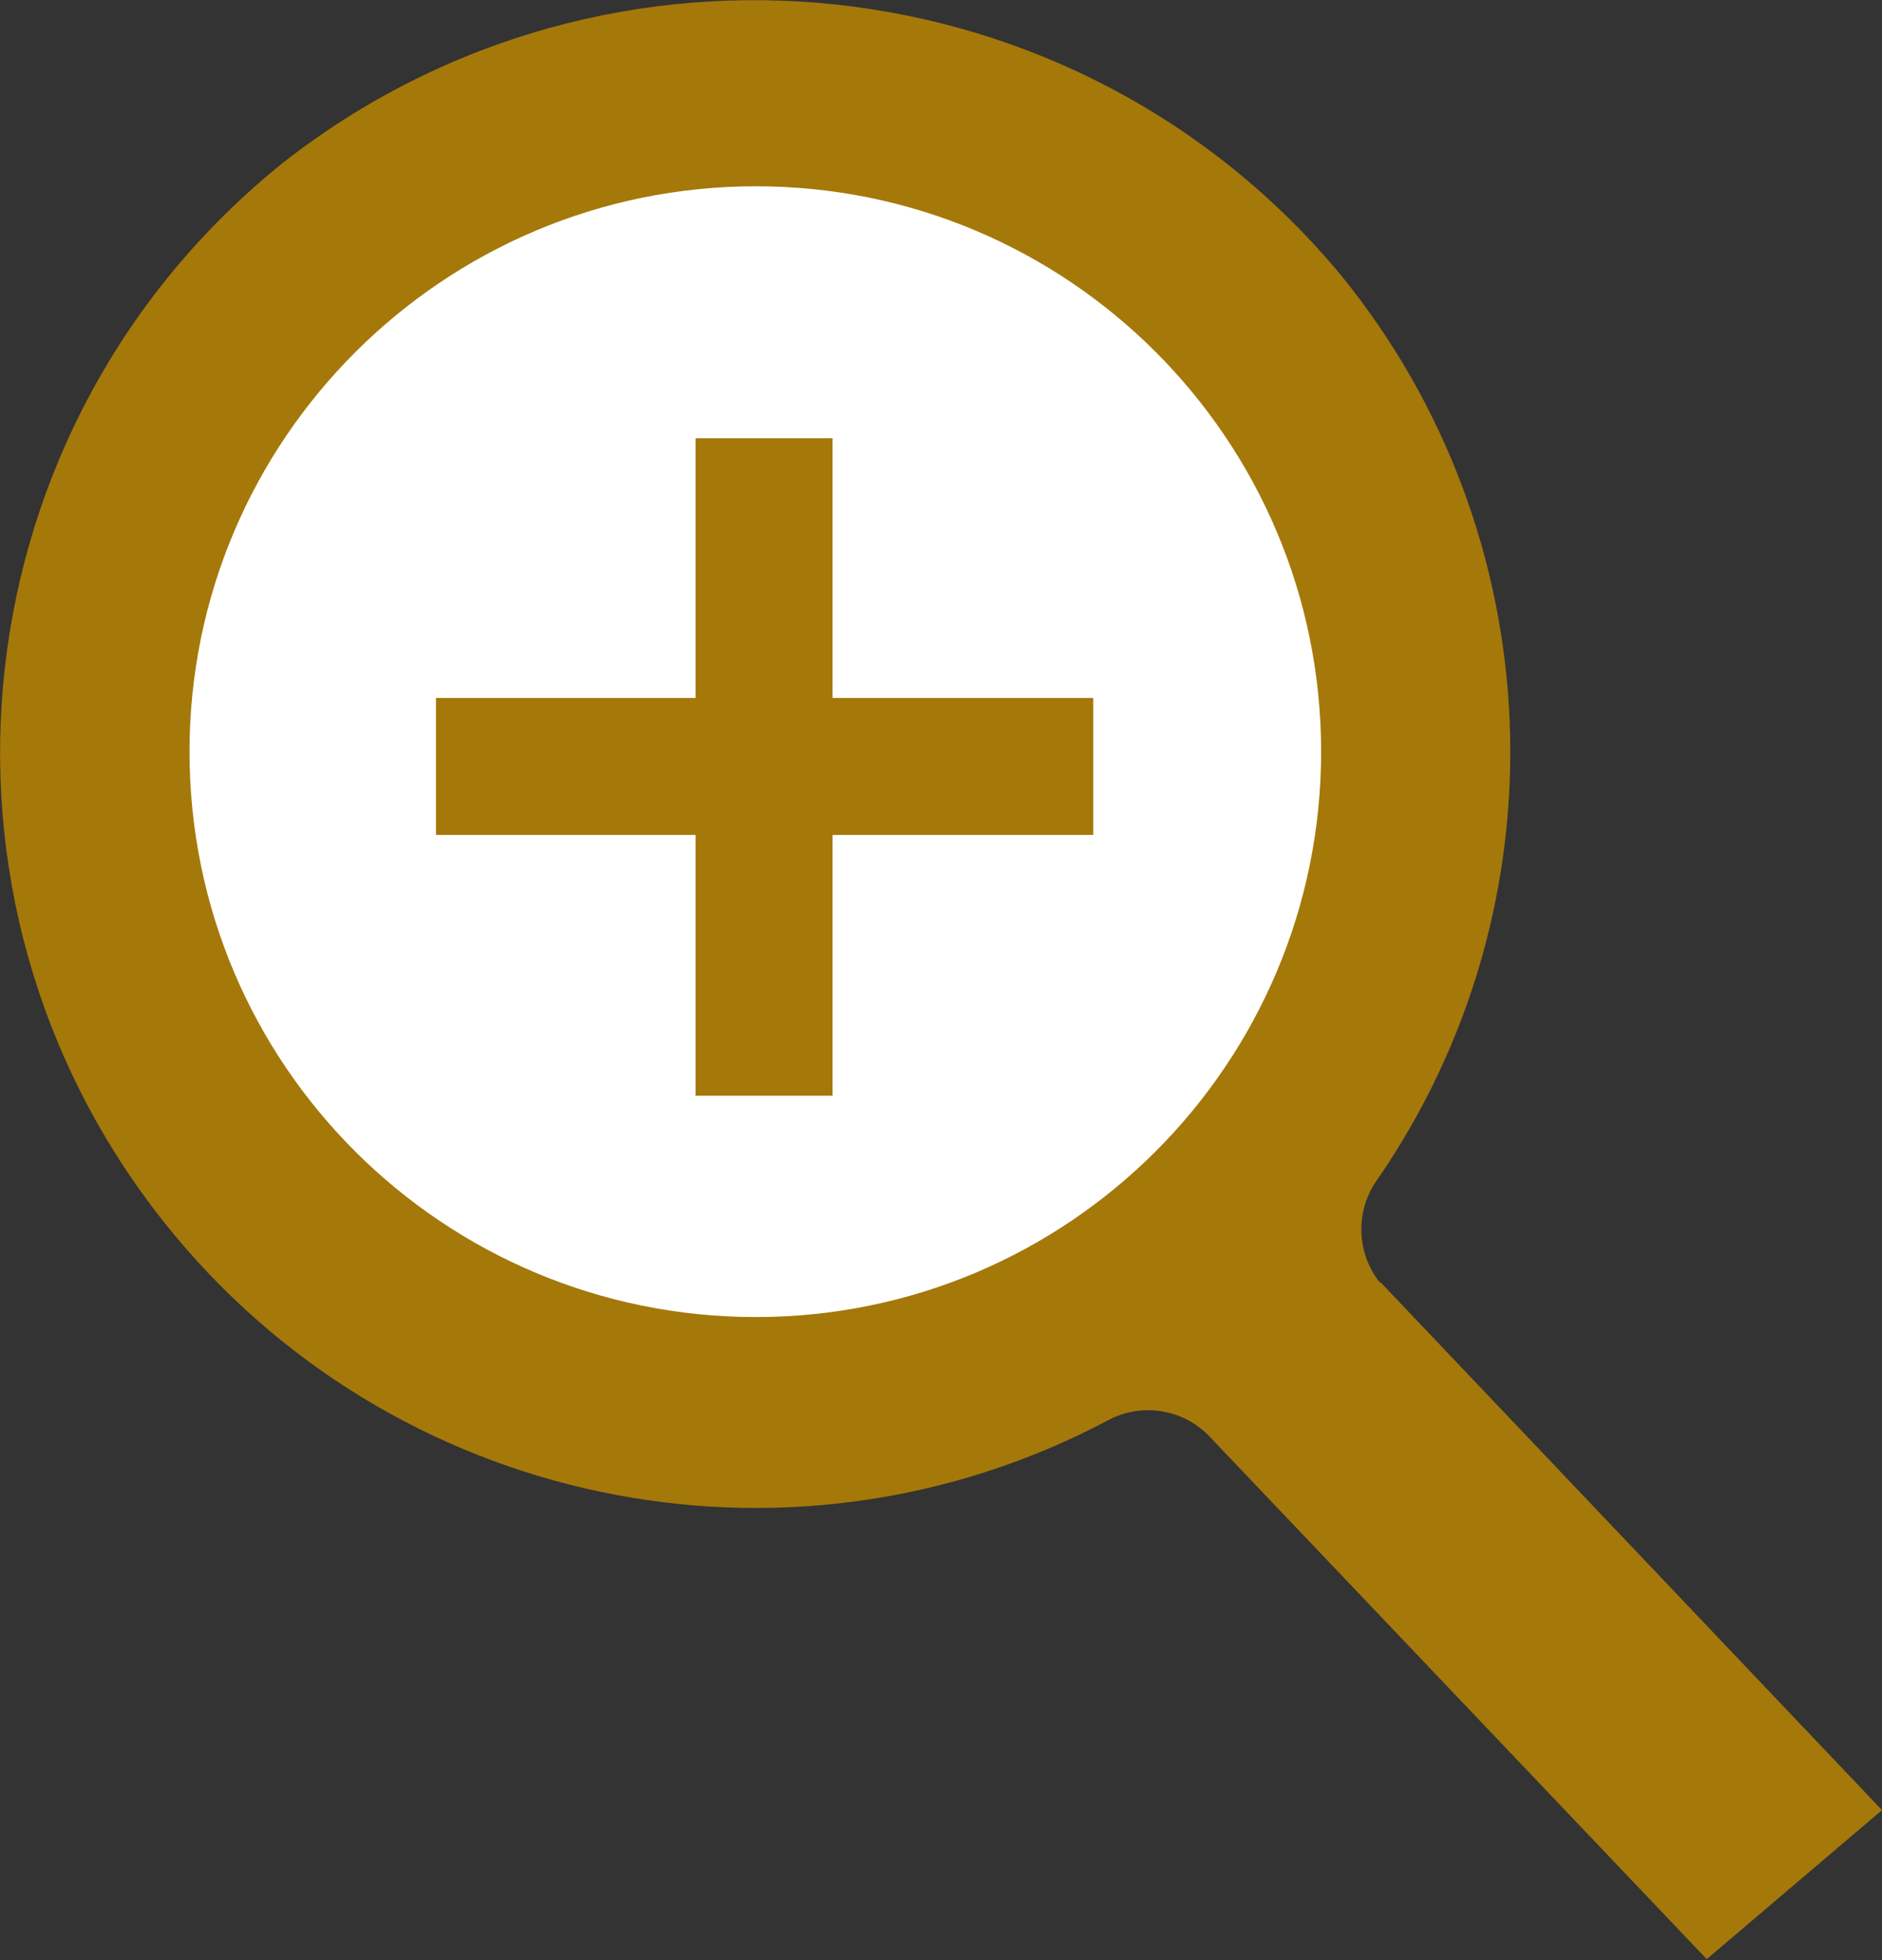
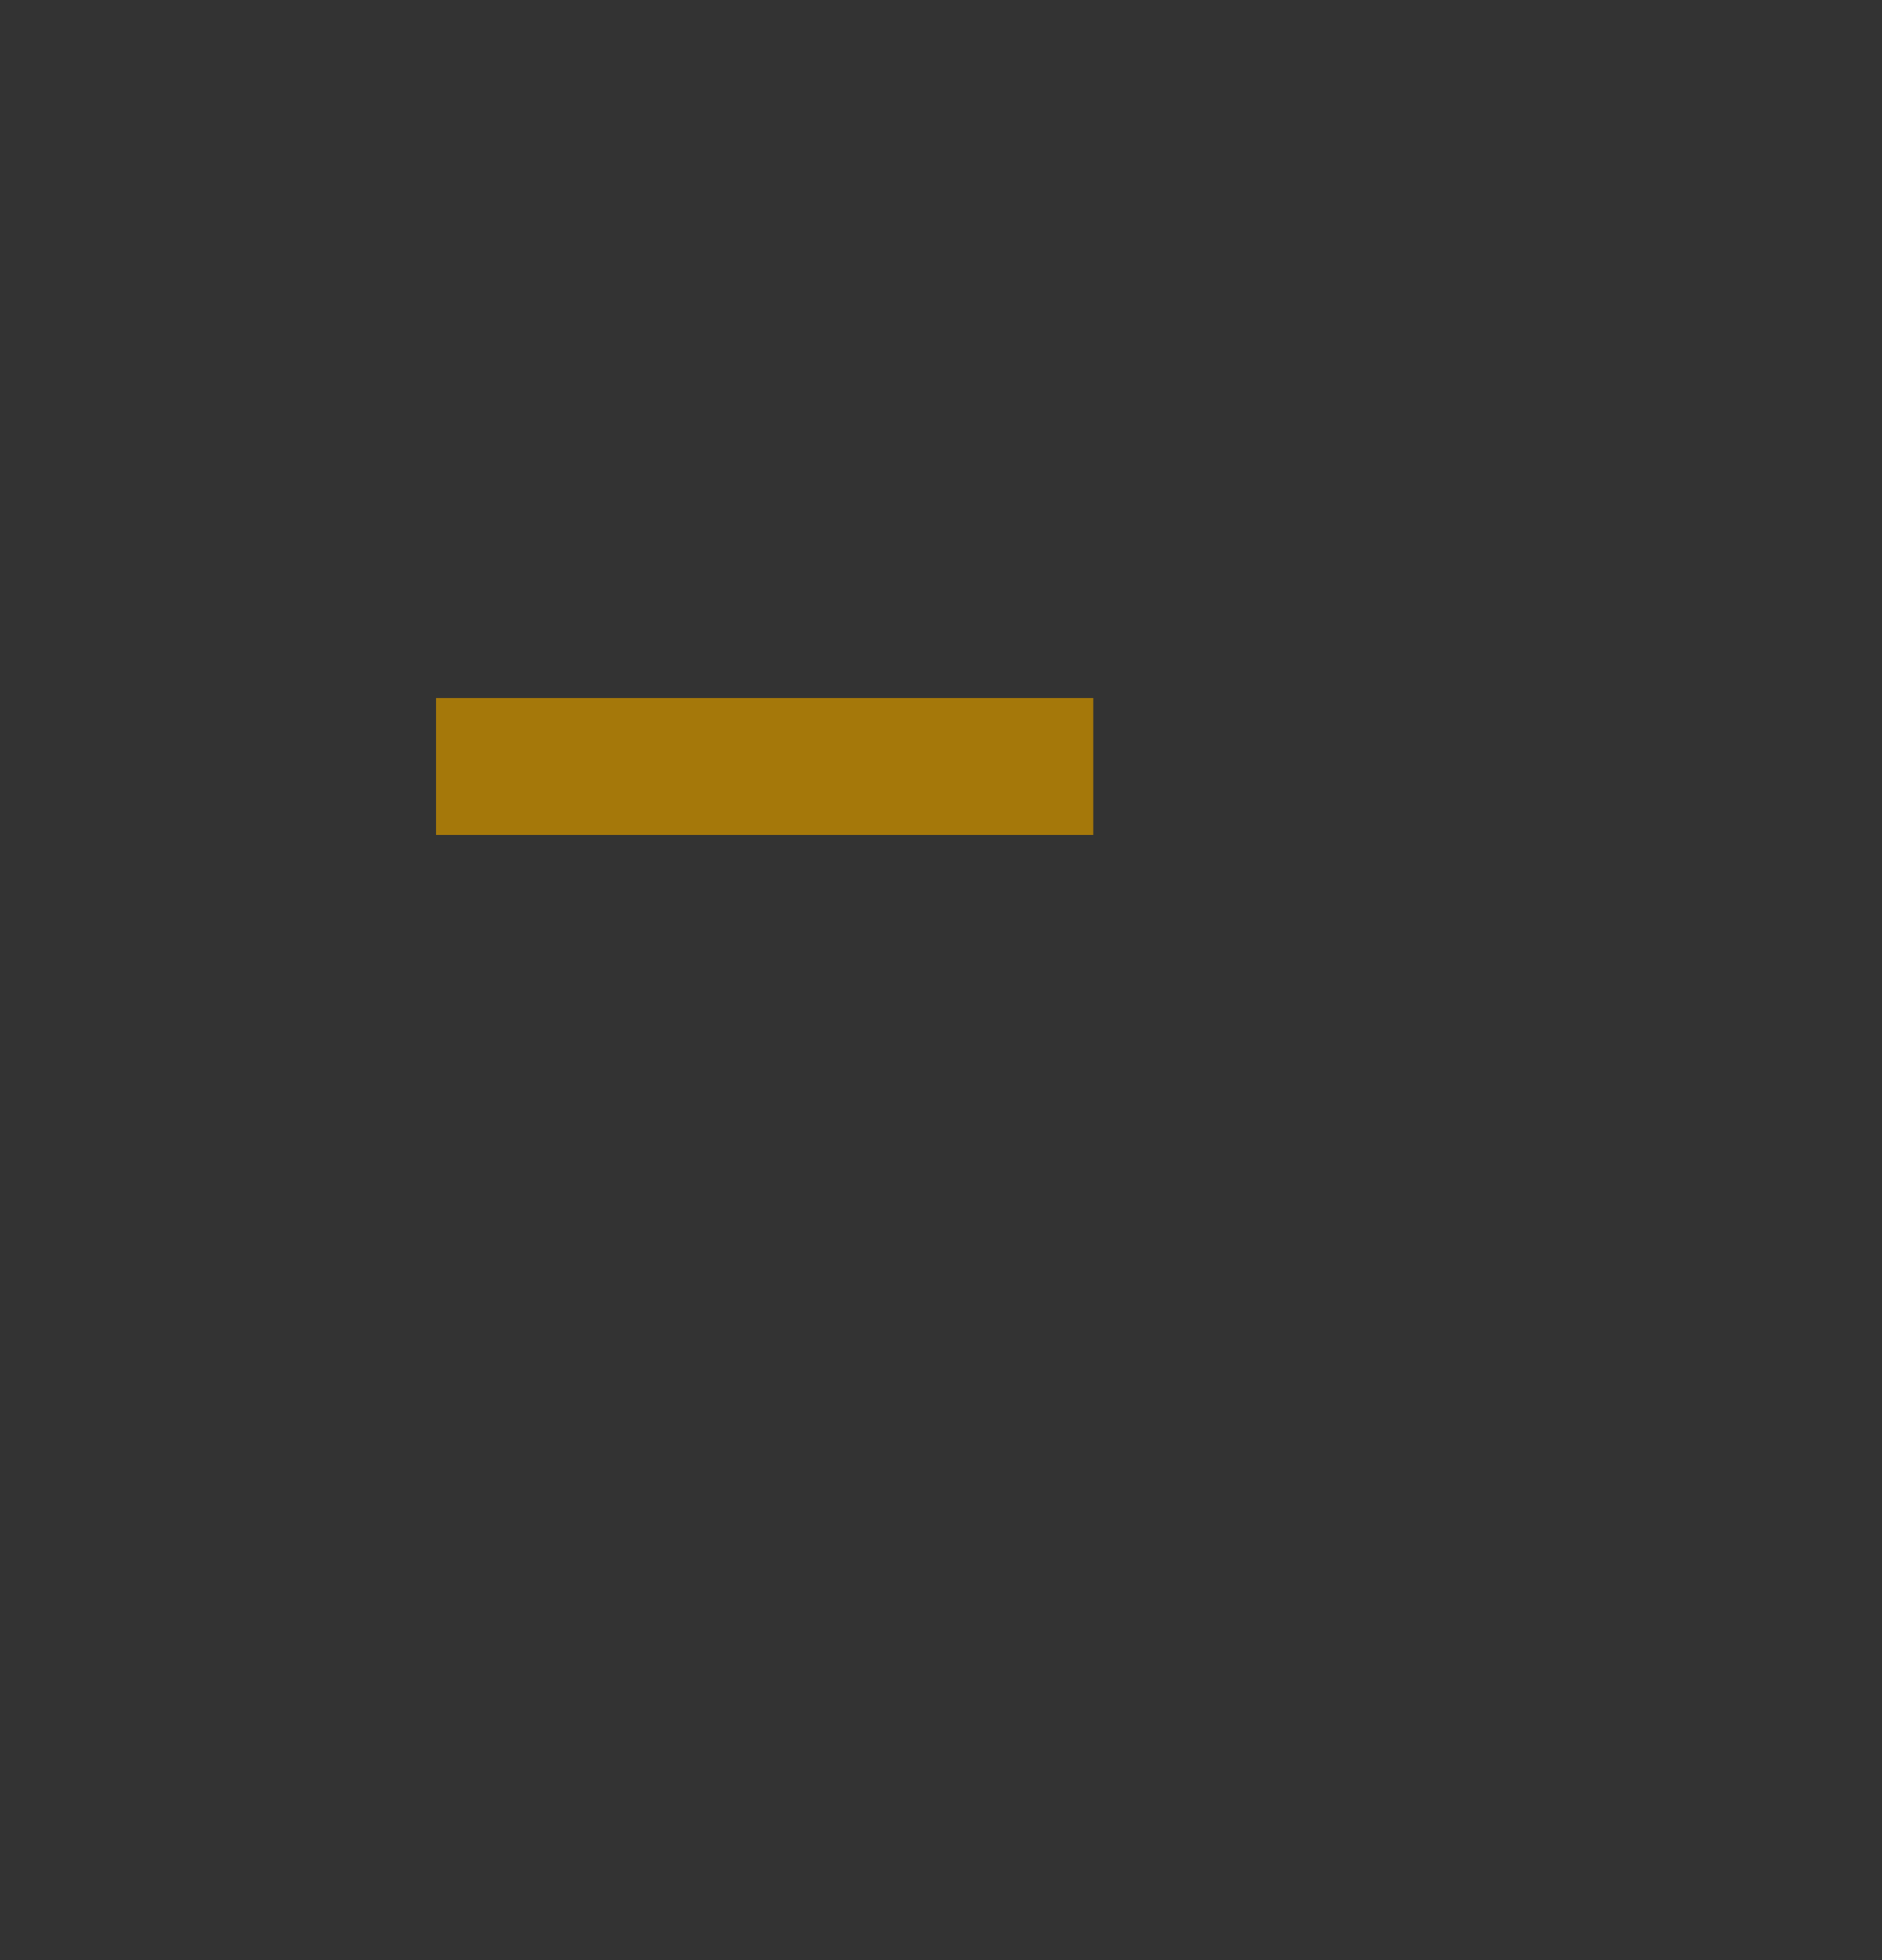
<svg xmlns="http://www.w3.org/2000/svg" id="_レイヤー_2" viewBox="0 0 17.18 17.89">
  <rect x="0" y="0" width="17.18" height="17.89" fill="#333333" stroke="none" />
  <defs>
    <style>.cls-1{fill:#fff;}.cls-2{fill:#a5780a;}</style>
  </defs>
  <g id="_レイヤー_1-2">
    <g id="Group_2723">
      <g id="Group_2466">
-         <path id="Path_21" class="cls-2" d="M12.6,11.71c-.22-.27-.23-.66-.03-.94,1.74-2.52,1.6-5.89-.33-8.26C9.84-.38,5.56-.84,2.59,1.48-.38,3.86-.87,8.19,1.51,11.17c2.06,2.58,5.67,3.34,8.59,1.8,.32-.18,.72-.11,.96,.16l4.52,4.75,1.6-1.36-4.58-4.82Z" />
-         <path id="Path_5291" class="cls-1" d="M6.9,1.7c2.85,0,5.16,2.31,5.16,5.16s-2.31,5.16-5.16,5.16S1.73,9.72,1.73,6.86h0C1.73,4.01,4.05,1.7,6.9,1.7Z" />
-       </g>
+         </g>
      <g id="Group_2467">
        <rect class="cls-2" x="3.98" y="6.37" width="6" height="1.25" />
-         <rect class="cls-2" x="6.35" y="4" width="1.25" height="6" />
      </g>
    </g>
  </g>
</svg>